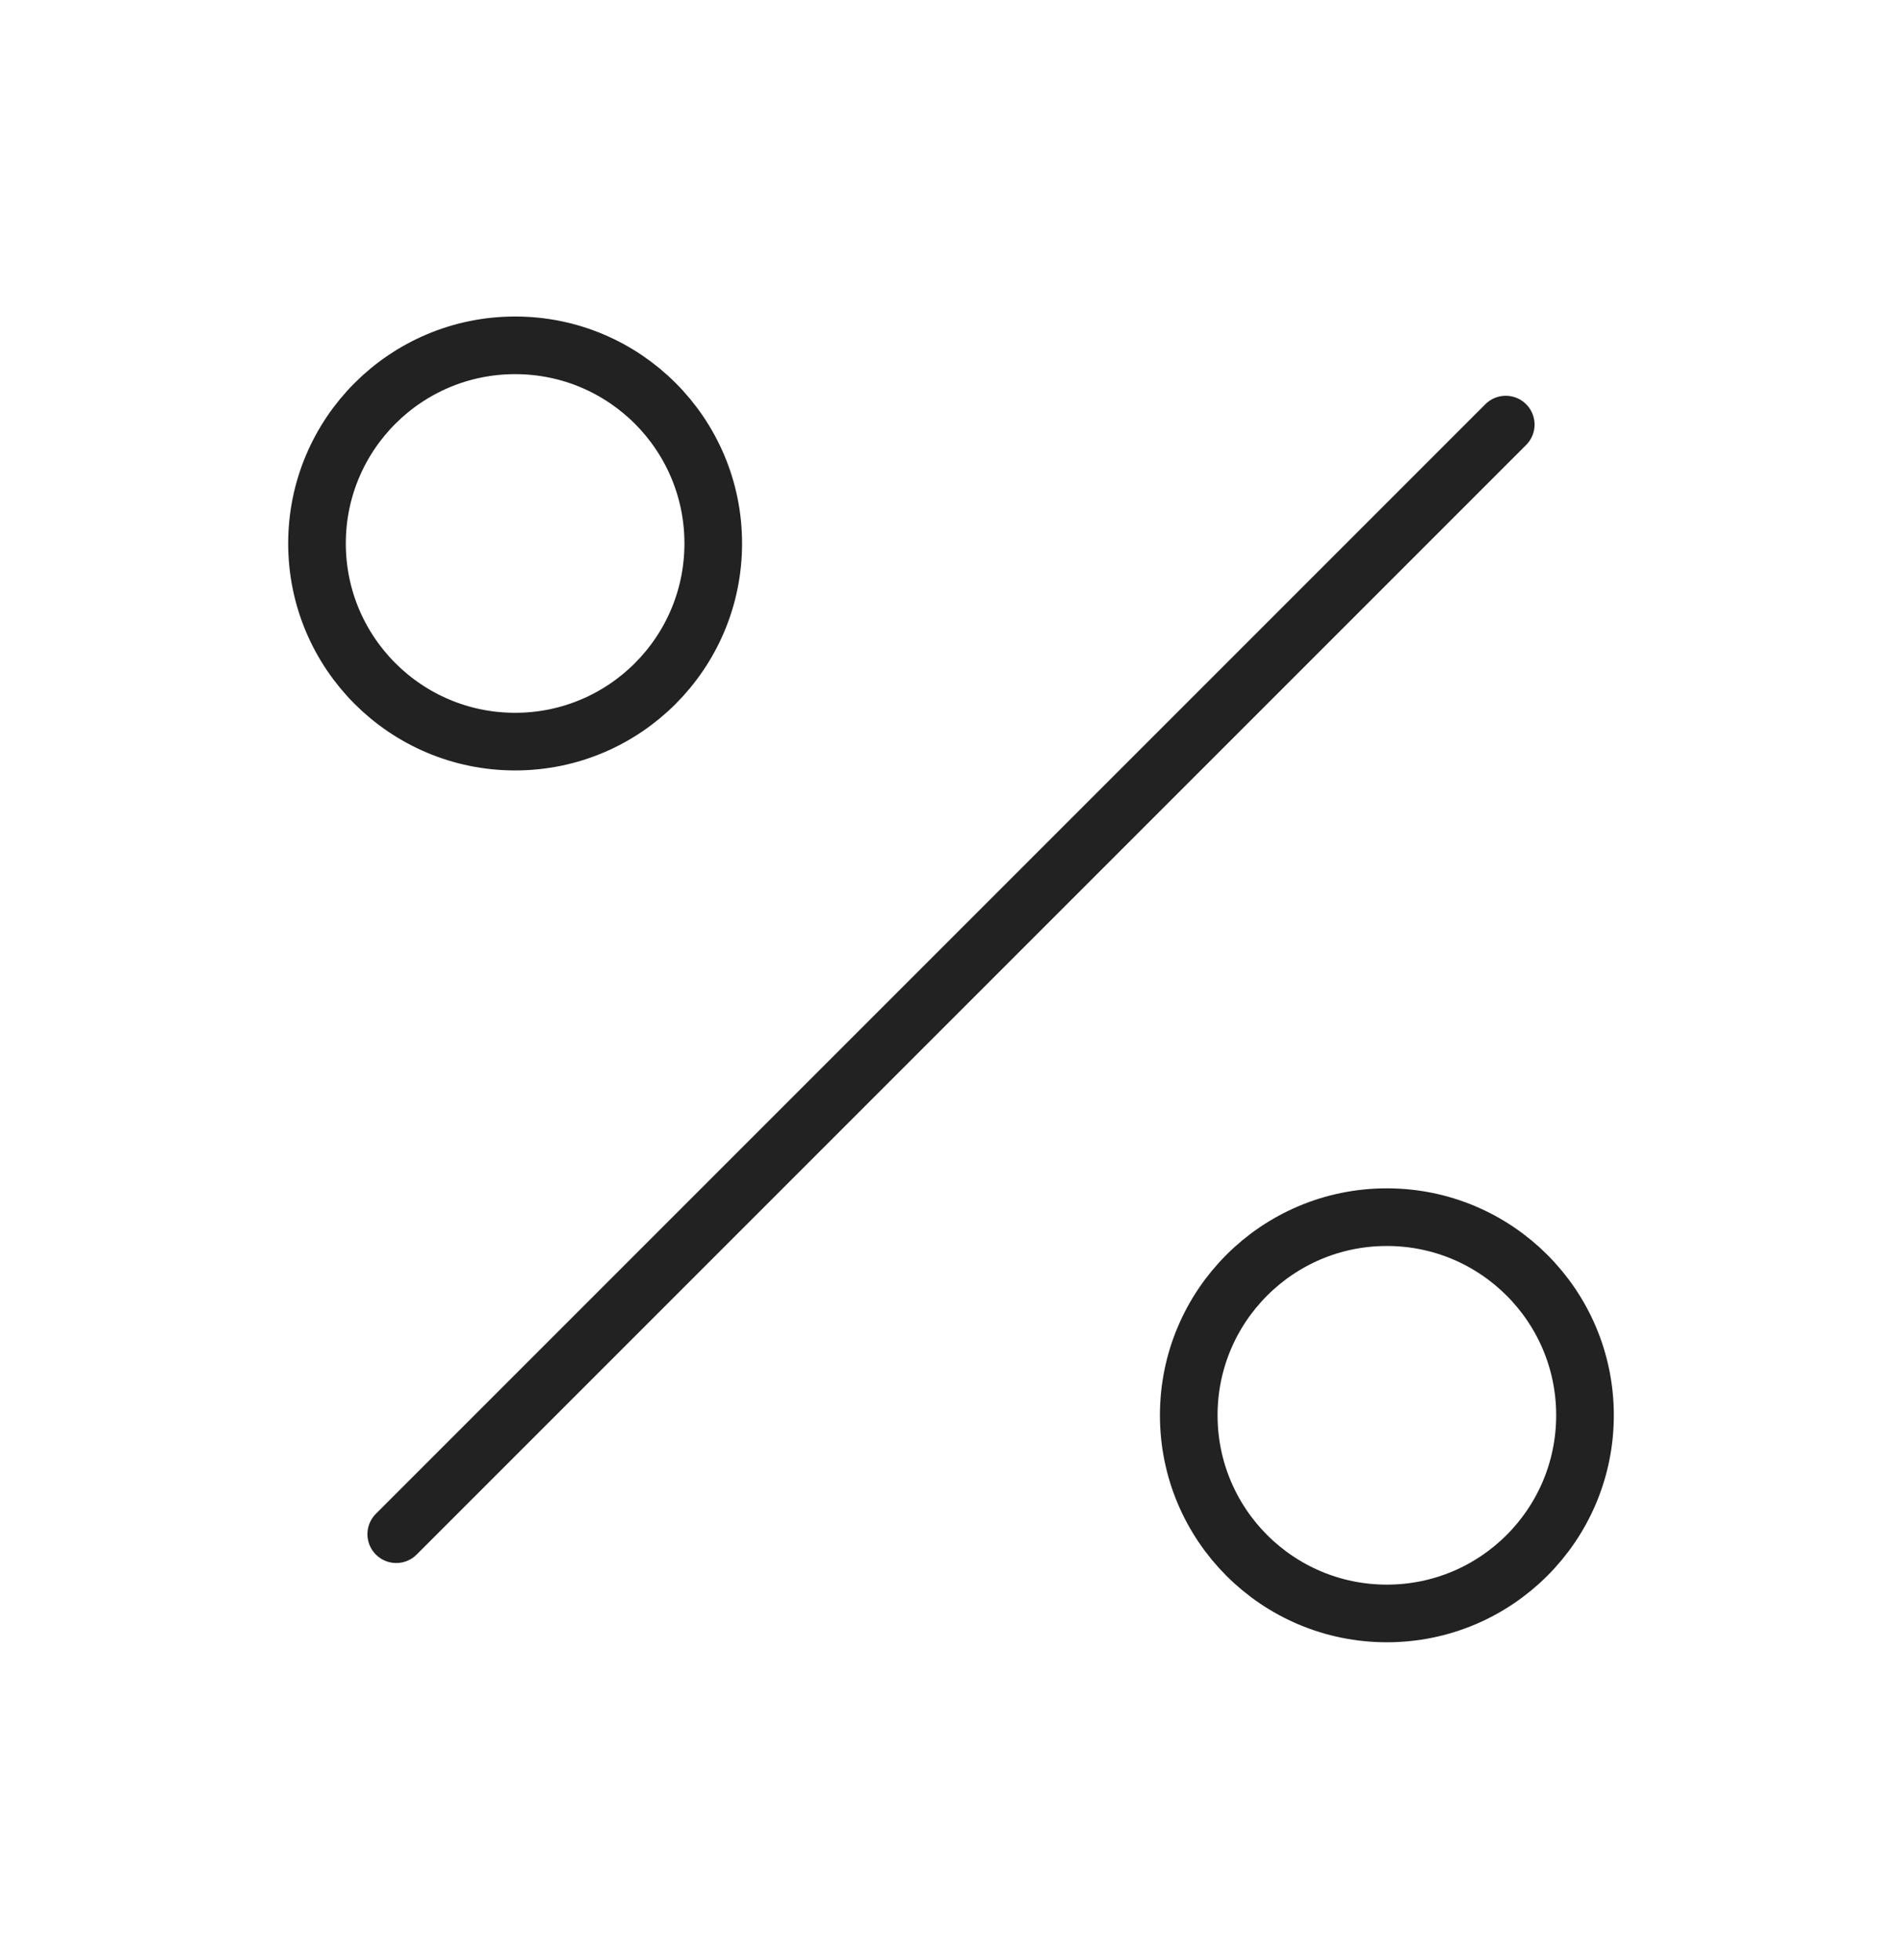
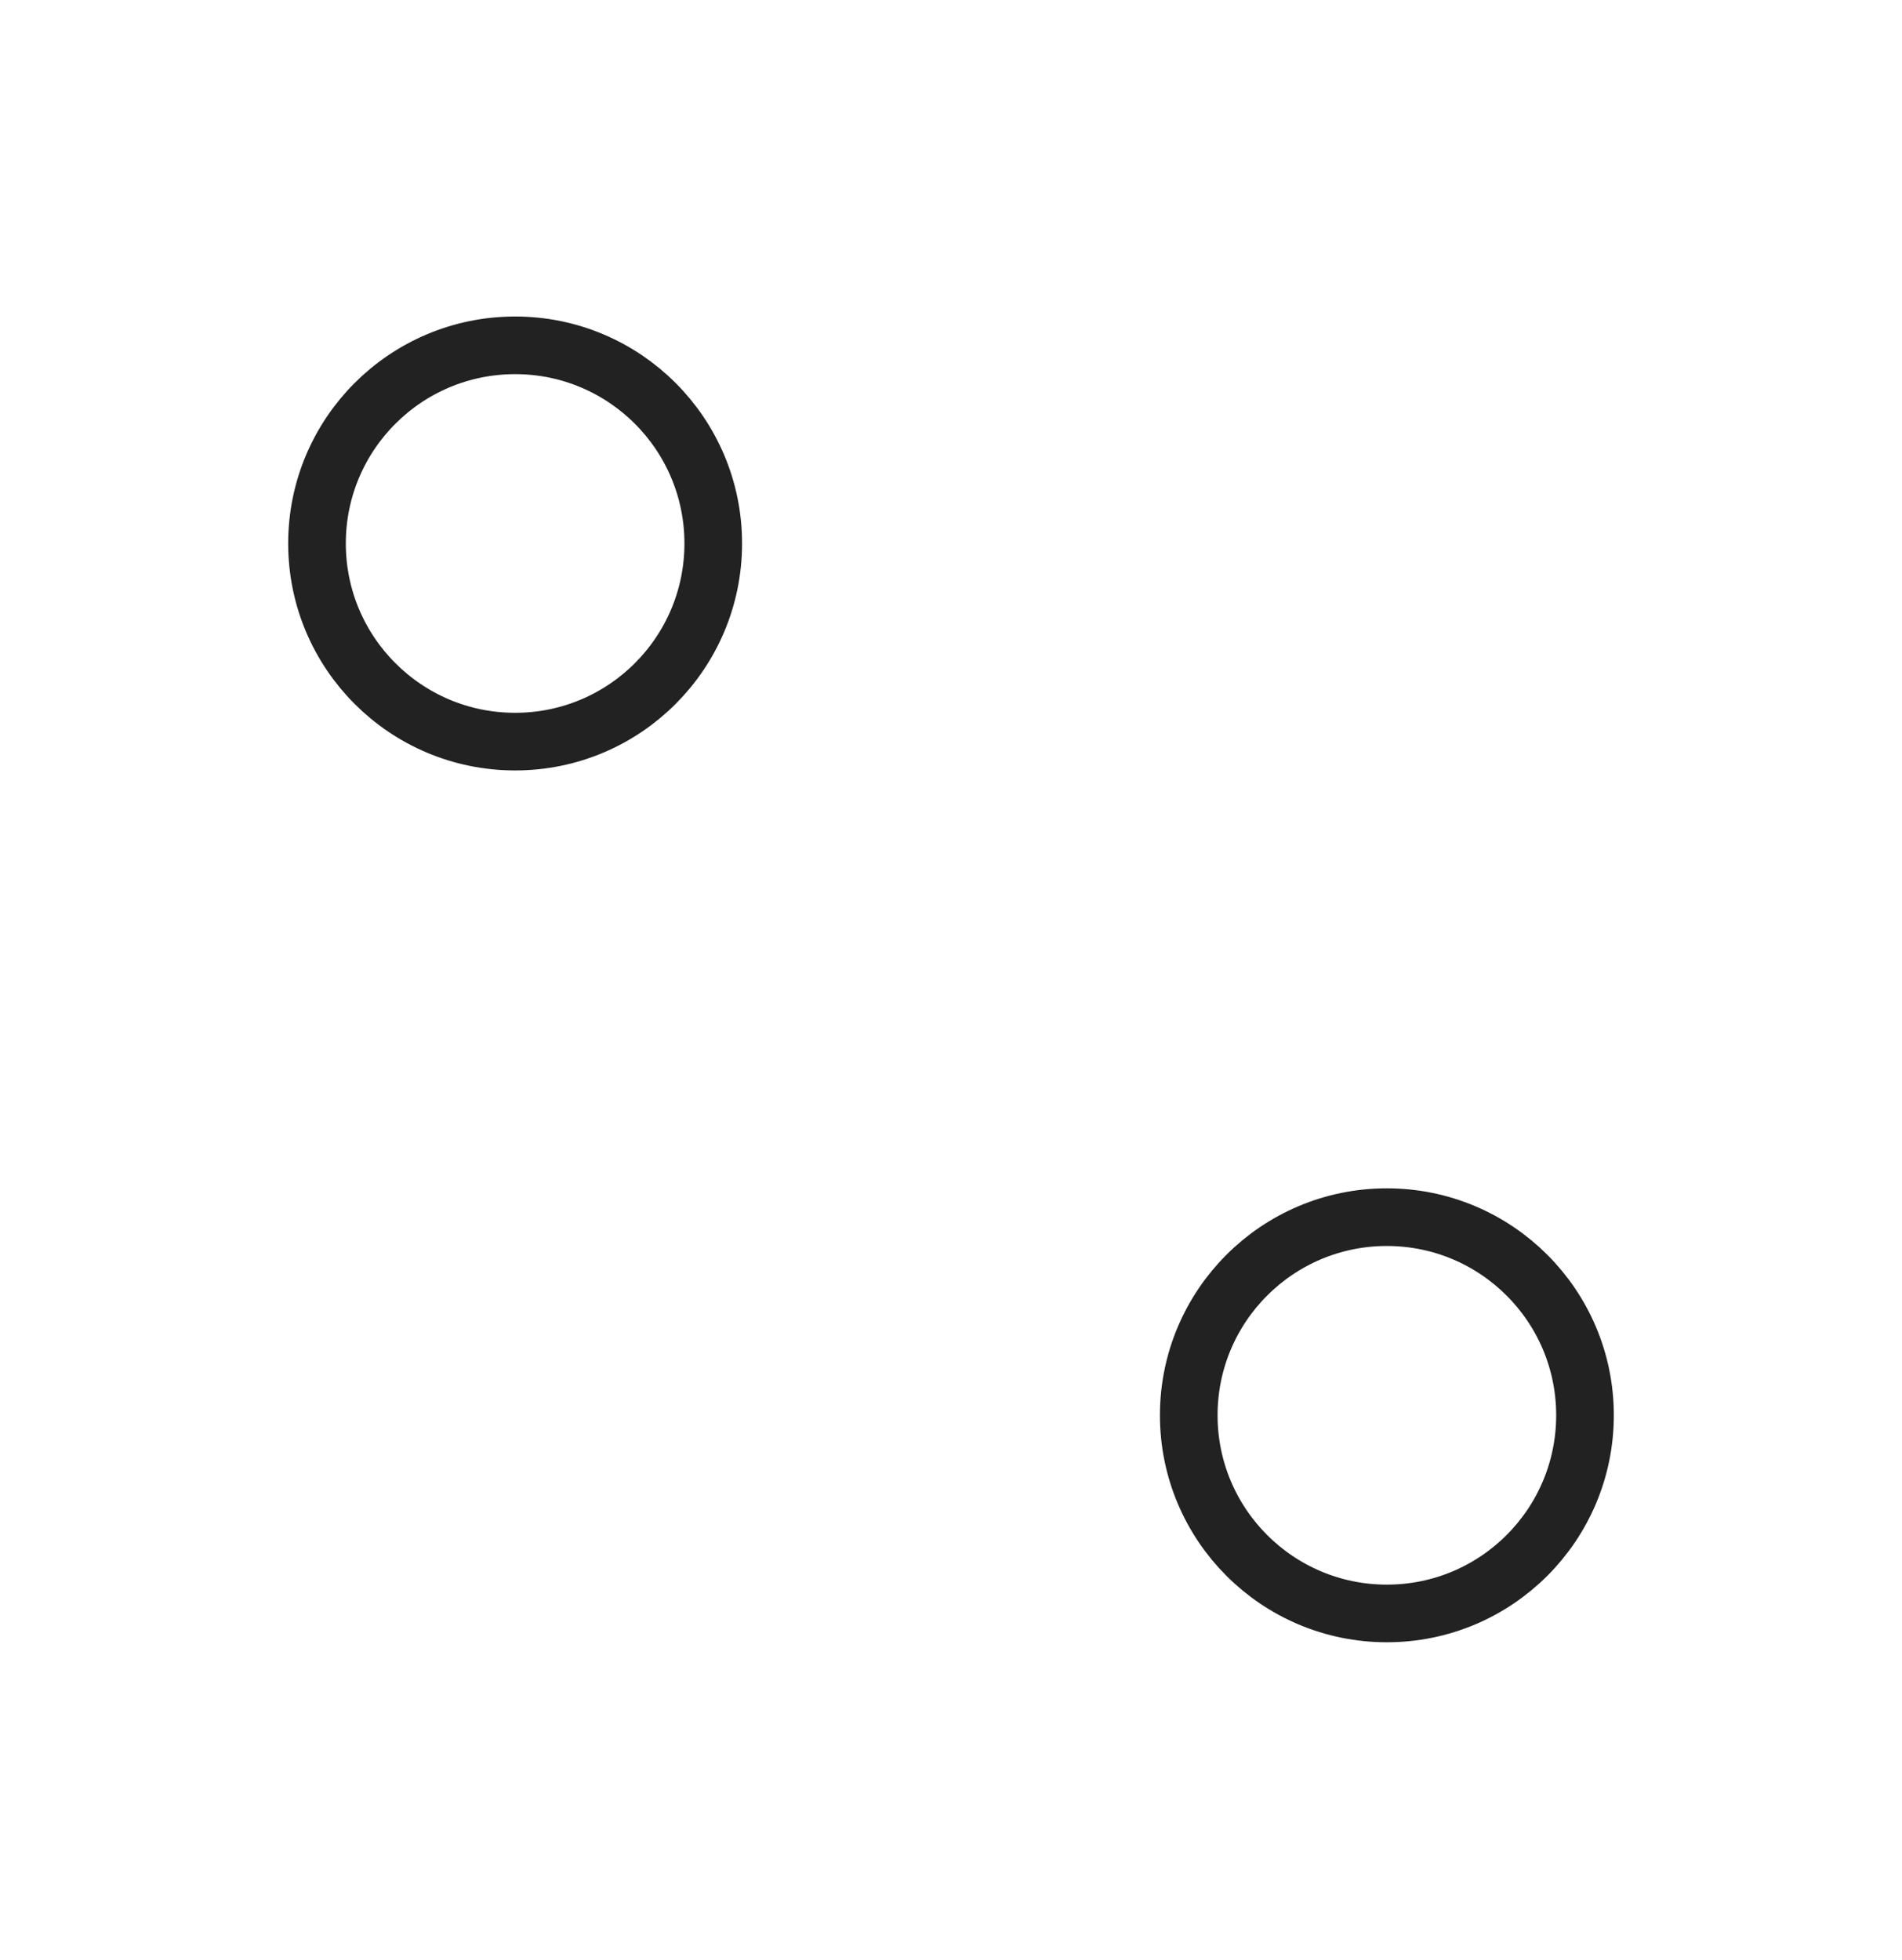
<svg xmlns="http://www.w3.org/2000/svg" width="33" height="34" viewBox="0 0 33 34" fill="none">
-   <path d="M26.125 7.366L6.875 26.616" stroke="#222222" stroke-linecap="round" stroke-linejoin="round" />
  <path d="M24.062 27.991C25.961 27.991 27.5 26.452 27.5 24.553C27.5 22.655 25.961 21.116 24.062 21.116C22.164 21.116 20.625 22.655 20.625 24.553C20.625 26.452 22.164 27.991 24.062 27.991Z" stroke="#222222" stroke-linecap="round" stroke-linejoin="round" />
  <path d="M8.938 12.866C10.836 12.866 12.375 11.327 12.375 9.428C12.375 7.53 10.836 5.991 8.938 5.991C7.039 5.991 5.5 7.53 5.5 9.428C5.5 11.327 7.039 12.866 8.938 12.866Z" stroke="#222222" stroke-linecap="round" stroke-linejoin="round" />
</svg>